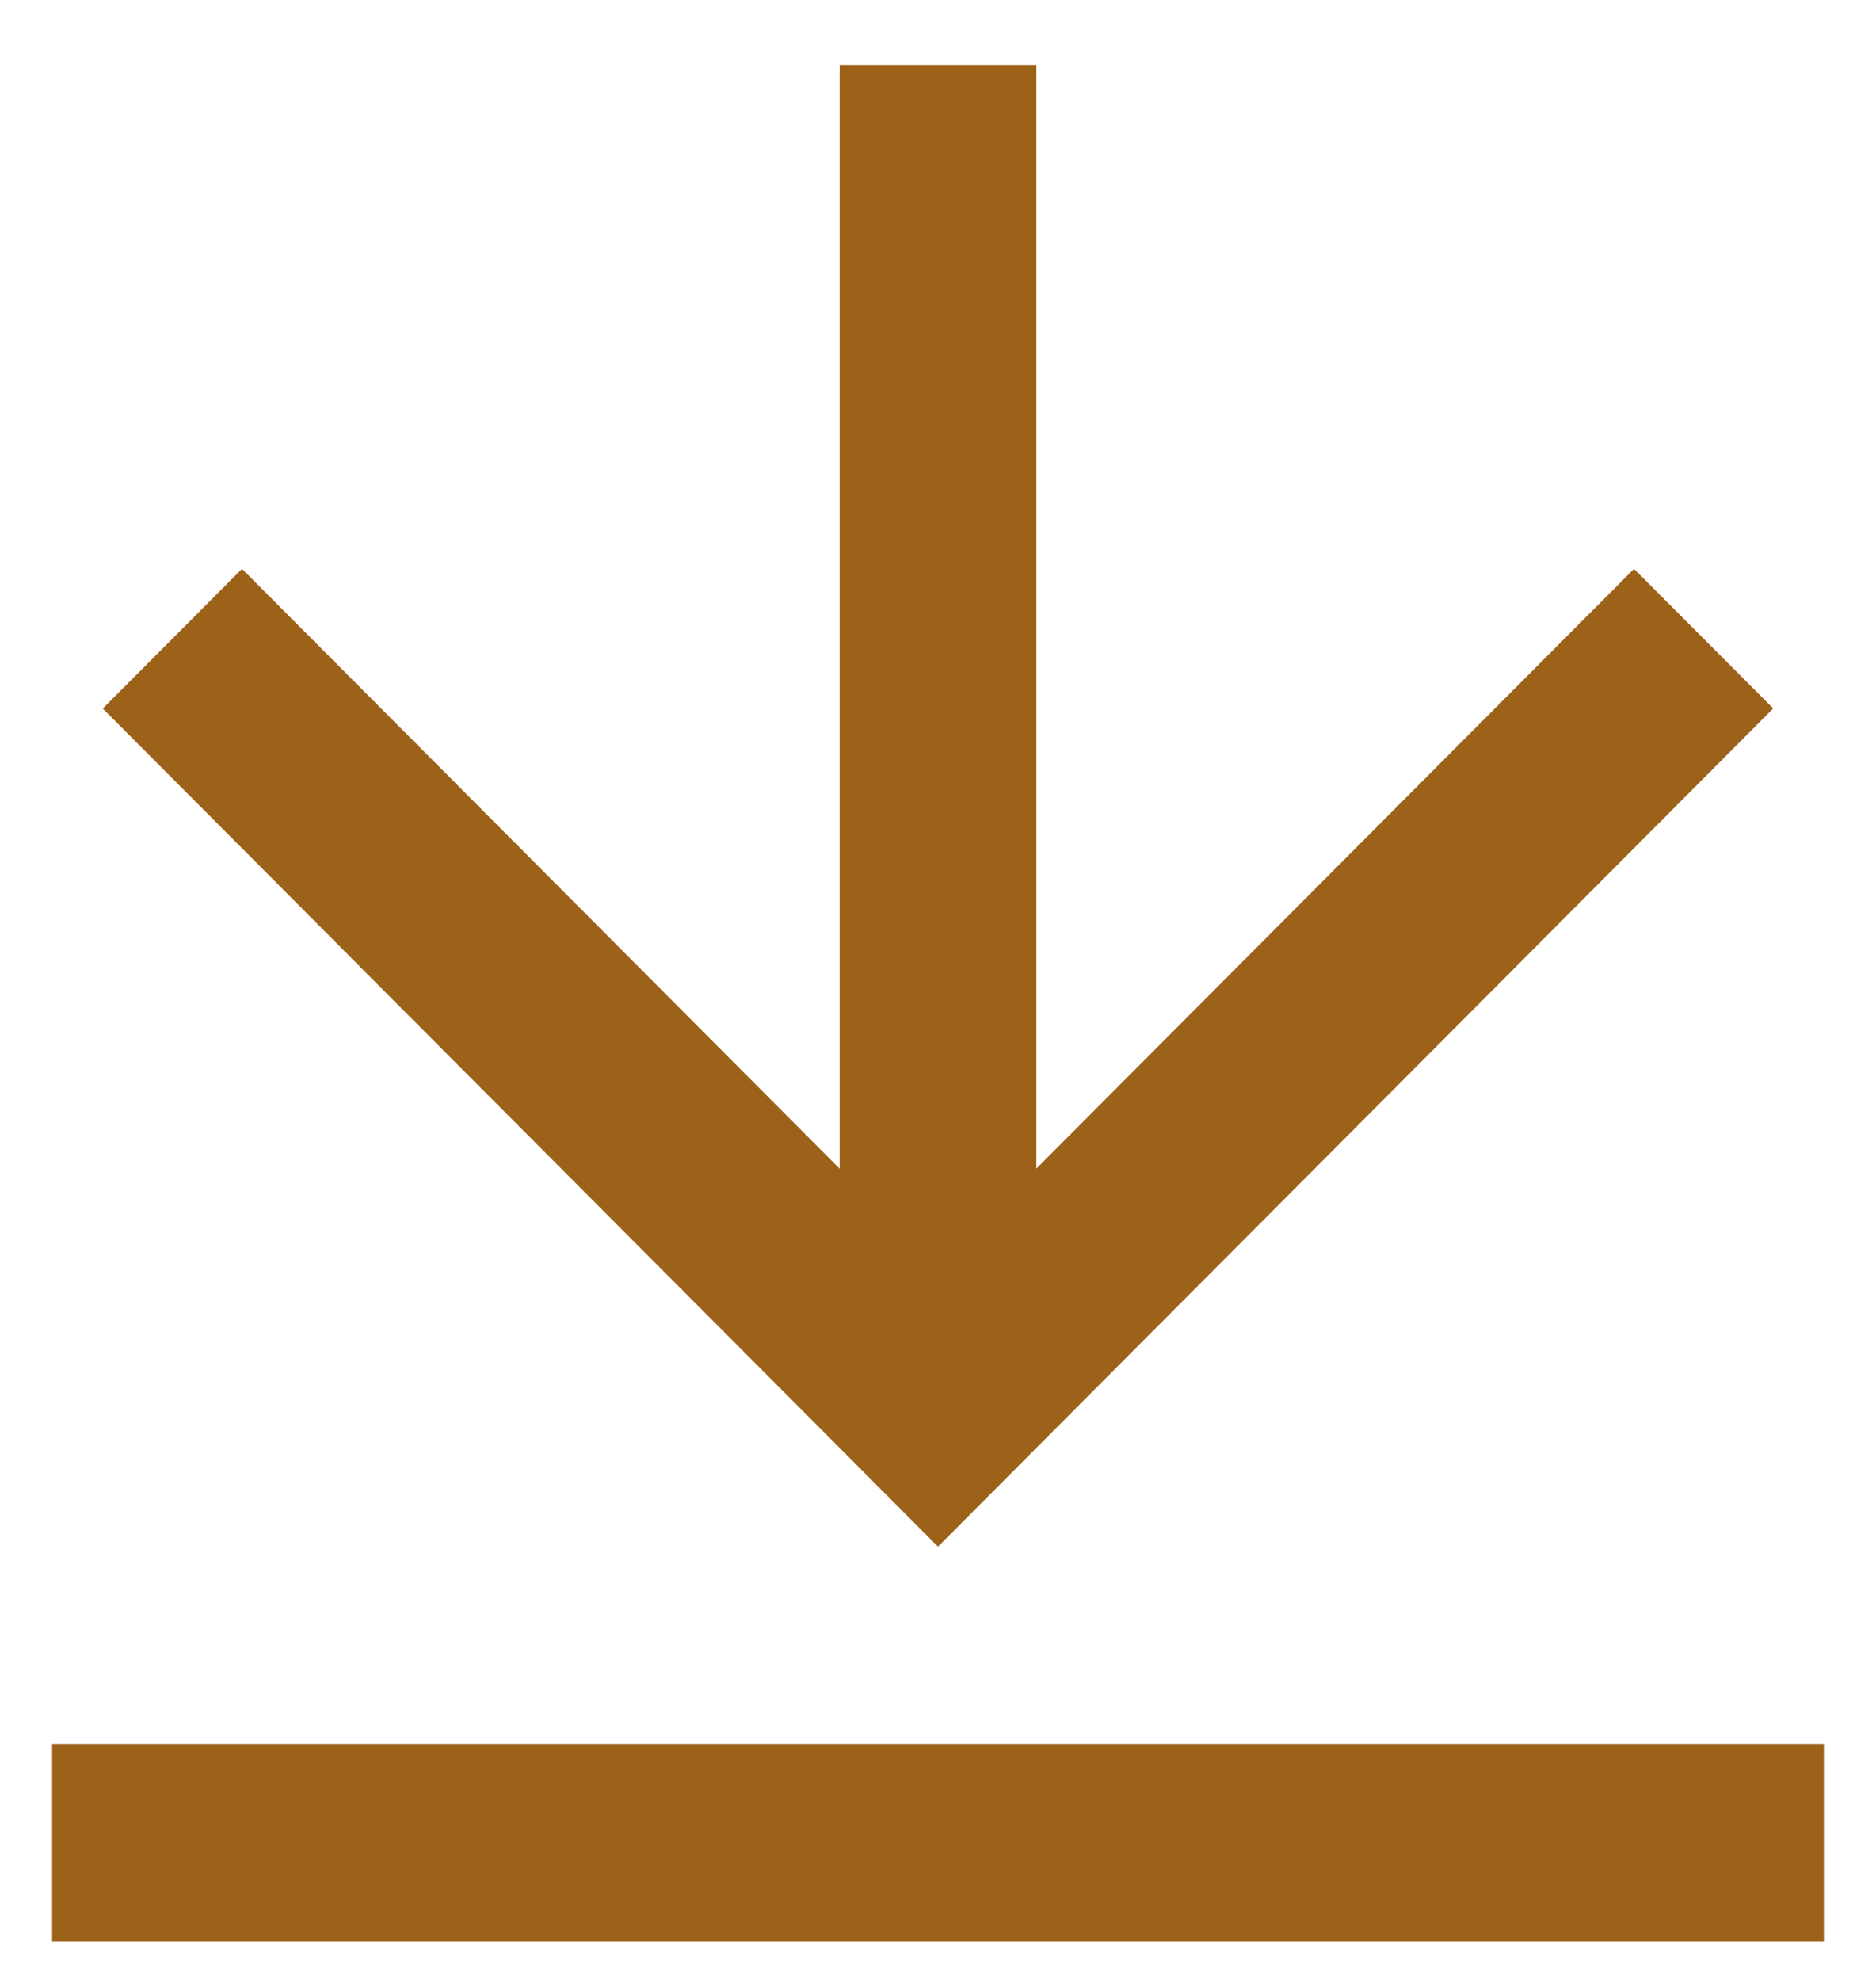
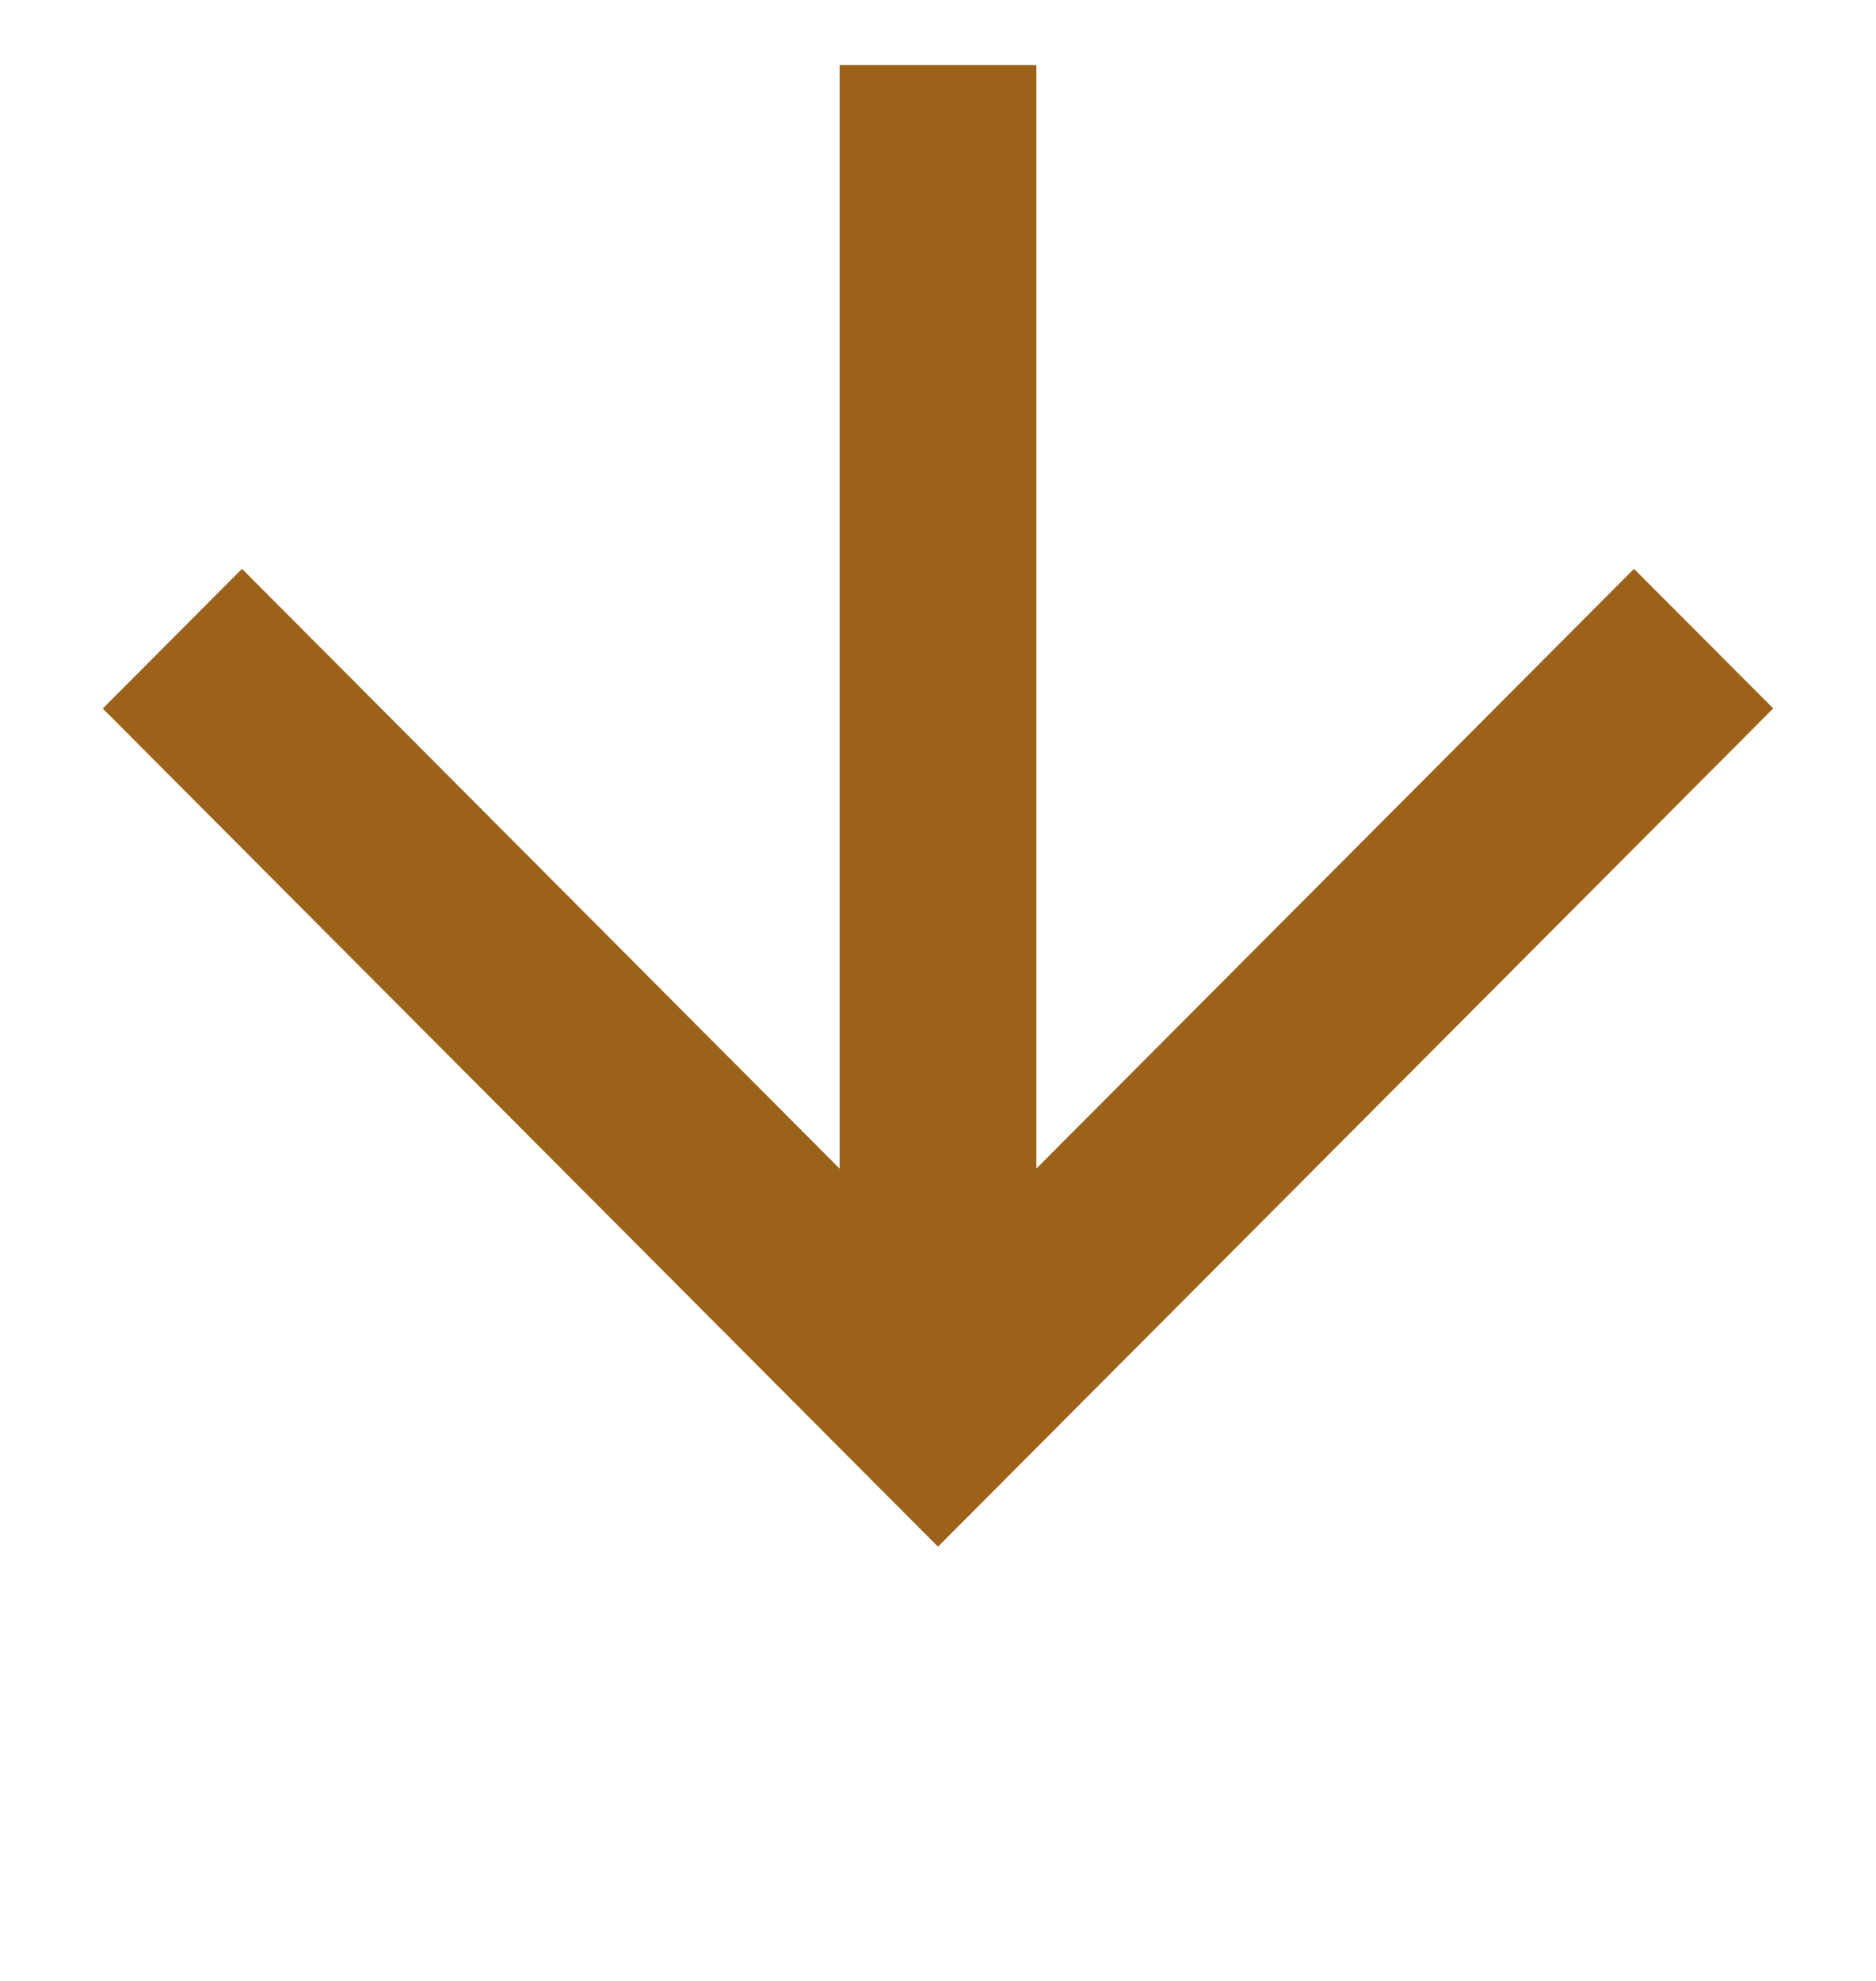
<svg xmlns="http://www.w3.org/2000/svg" width="18" height="19" viewBox="0 0 18 19" fill="none">
-   <path d="M0.5 16.729H17.5V18.624H0.5V16.729ZM9.944 11.208L15.678 5.456L17.014 6.795L9 14.835L0.986 6.796L2.322 5.456L8.056 11.209V0.624H9.944V11.208Z" fill="#9D6219" />
+   <path d="M0.5 16.729H17.5V18.624V16.729ZM9.944 11.208L15.678 5.456L17.014 6.795L9 14.835L0.986 6.796L2.322 5.456L8.056 11.209V0.624H9.944V11.208Z" fill="#9D6219" />
</svg>